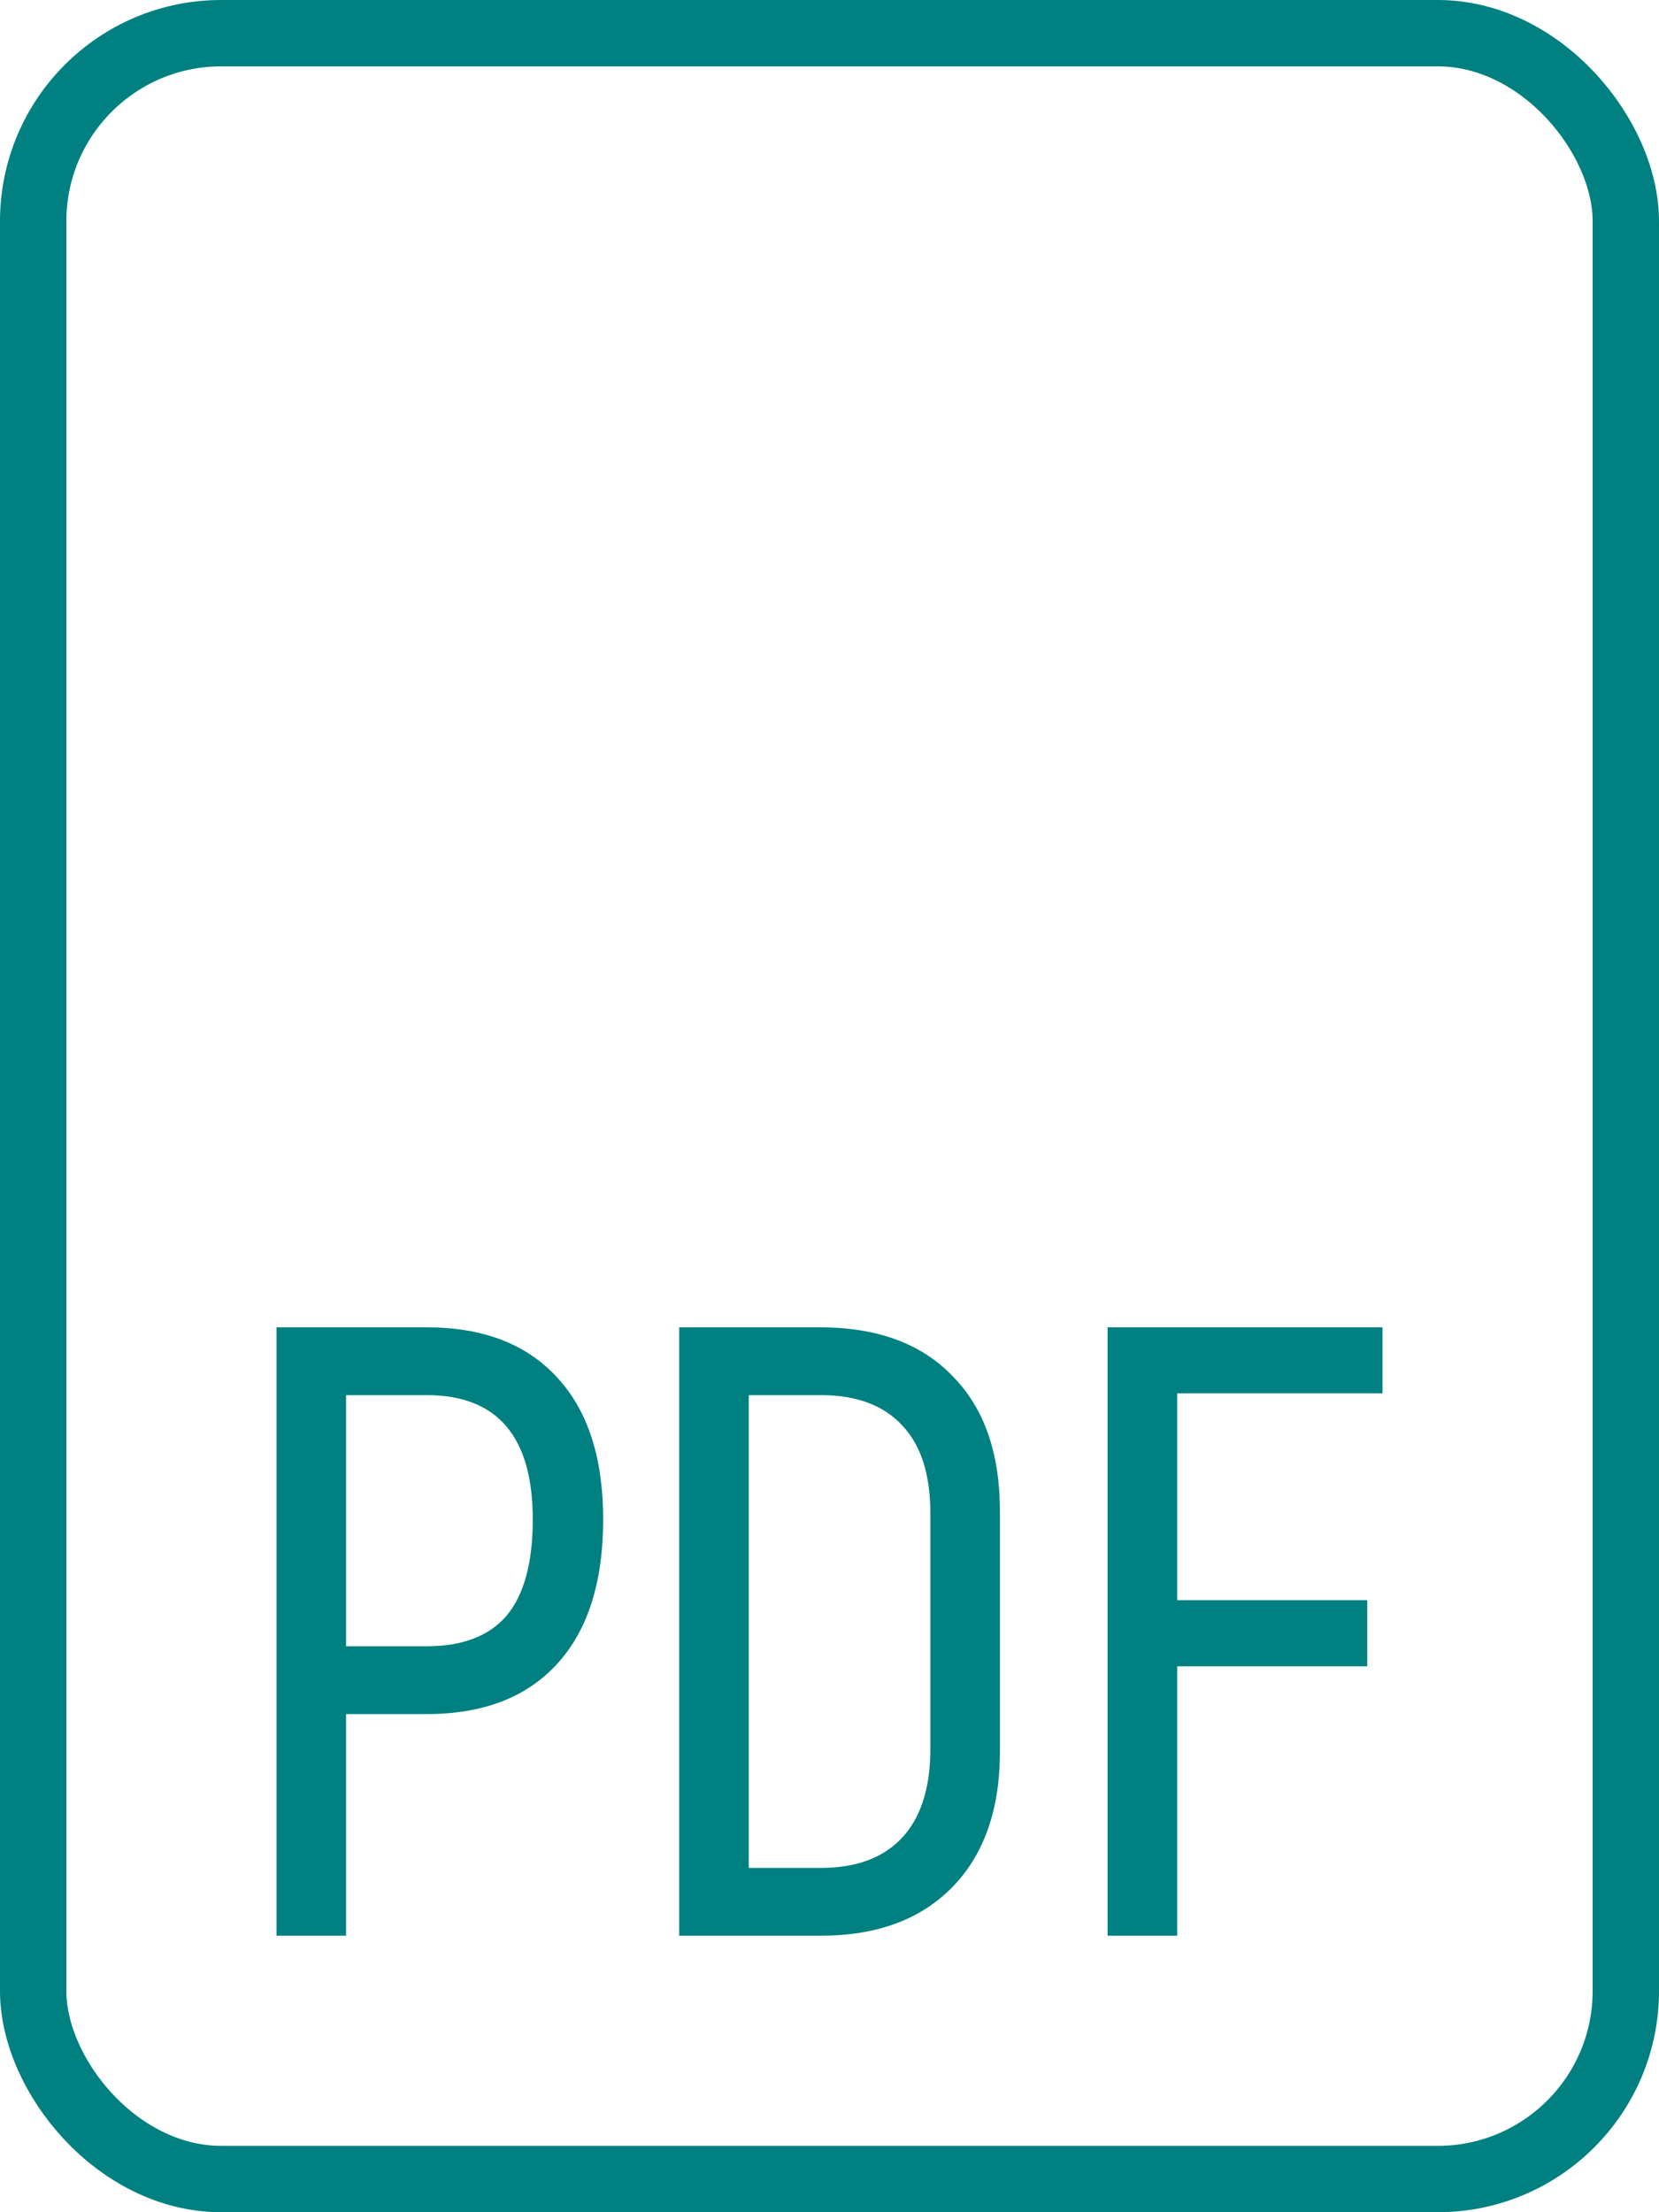
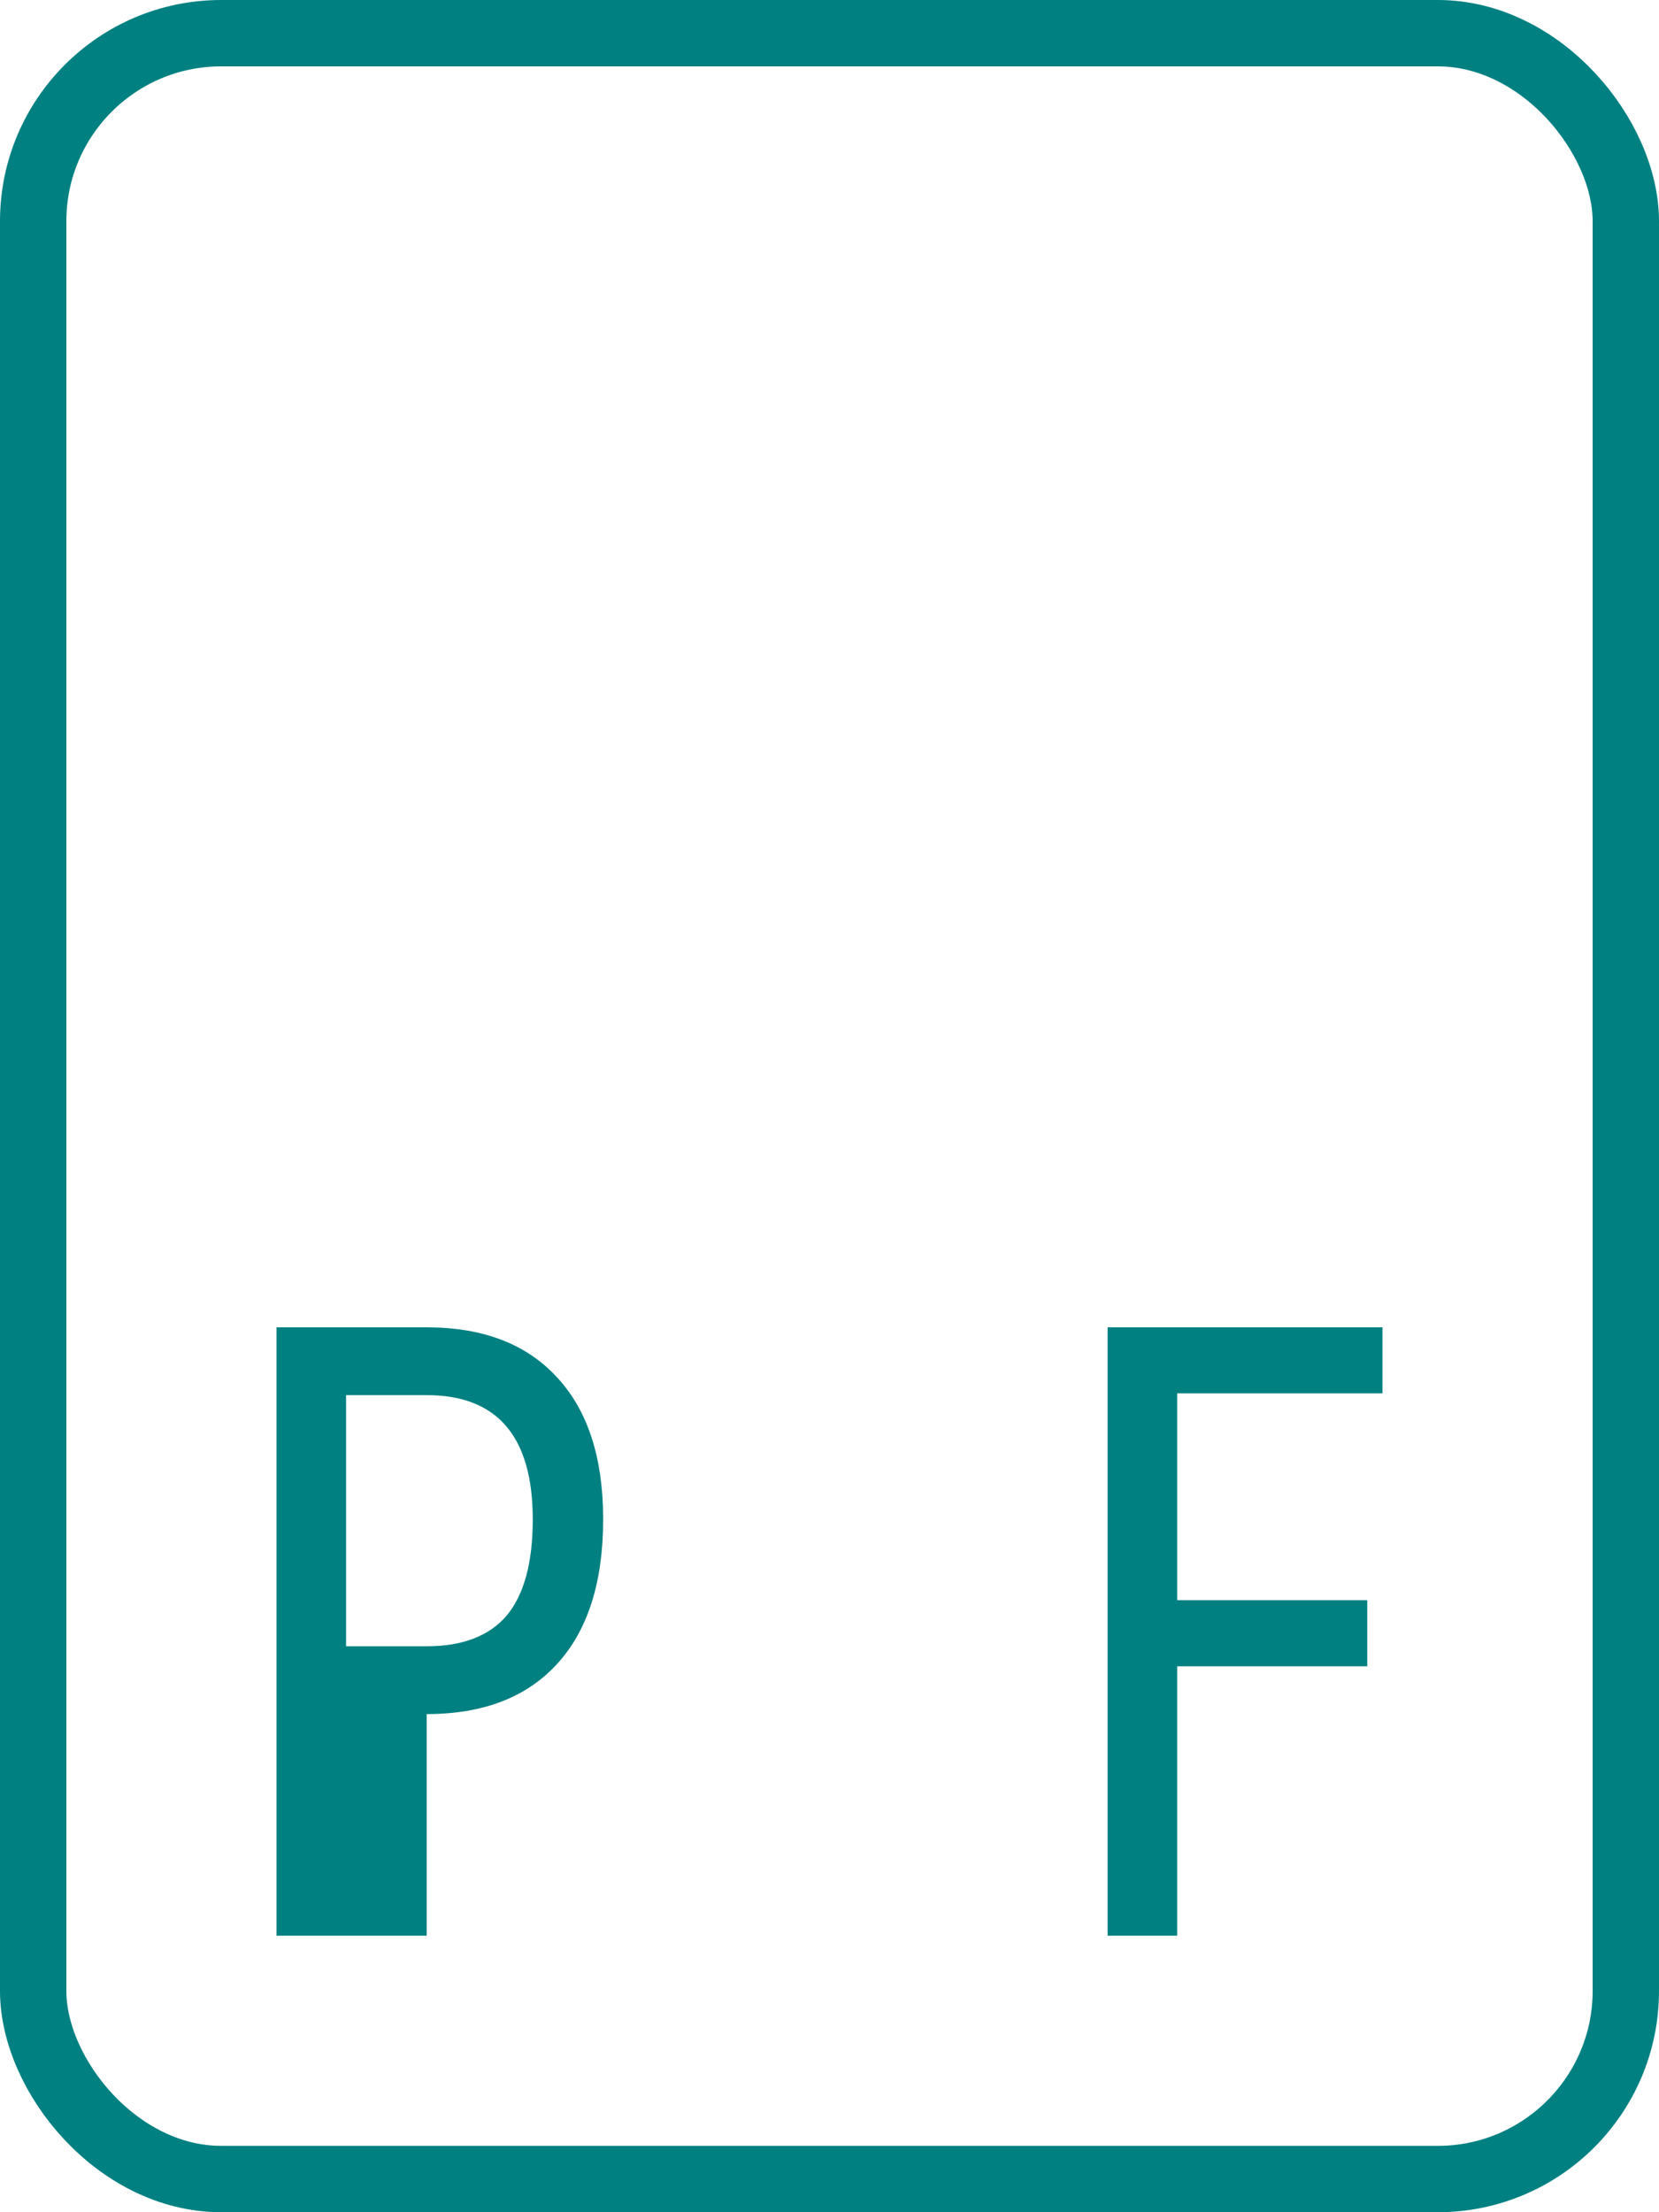
<svg xmlns="http://www.w3.org/2000/svg" width="30" height="40" viewBox="0 0 30 40" fill="none">
  <rect x="0.6" y="0.6" width="28.8" height="38.8" rx="3.4" stroke="#008080" stroke-width="1.2" />
-   <path d="M7.716 24C8.739 24 9.526 24.304 10.079 24.911C10.631 25.509 10.907 26.362 10.907 27.473C10.907 28.604 10.631 29.474 10.079 30.081C9.526 30.689 8.739 30.993 7.716 30.993H6.258V35H5V24H7.716ZM7.716 29.767C8.36 29.767 8.841 29.584 9.158 29.217C9.475 28.84 9.634 28.259 9.634 27.473C9.634 25.975 8.994 25.226 7.716 25.226H6.258V29.767H7.716Z" fill="#008080" />
-   <path d="M12.282 24H14.829C15.862 24 16.66 24.293 17.223 24.88C17.796 25.456 18.082 26.273 18.082 27.331V31.669C18.082 32.716 17.796 33.533 17.223 34.12C16.65 34.707 15.857 35 14.845 35H12.282V24ZM14.845 33.774C15.479 33.774 15.964 33.596 16.302 33.24C16.65 32.873 16.824 32.334 16.824 31.621V27.363C16.824 26.661 16.655 26.132 16.317 25.776C15.98 25.409 15.489 25.226 14.845 25.226H13.54V33.774H14.845Z" fill="#008080" />
+   <path d="M7.716 24C8.739 24 9.526 24.304 10.079 24.911C10.631 25.509 10.907 26.362 10.907 27.473C10.907 28.604 10.631 29.474 10.079 30.081C9.526 30.689 8.739 30.993 7.716 30.993V35H5V24H7.716ZM7.716 29.767C8.36 29.767 8.841 29.584 9.158 29.217C9.475 28.84 9.634 28.259 9.634 27.473C9.634 25.975 8.994 25.226 7.716 25.226H6.258V29.767H7.716Z" fill="#008080" />
  <path d="M21.287 25.194V28.934H24.724V30.129H21.287V35H20.029V24H25V25.194H21.287Z" fill="#008080" />
</svg>